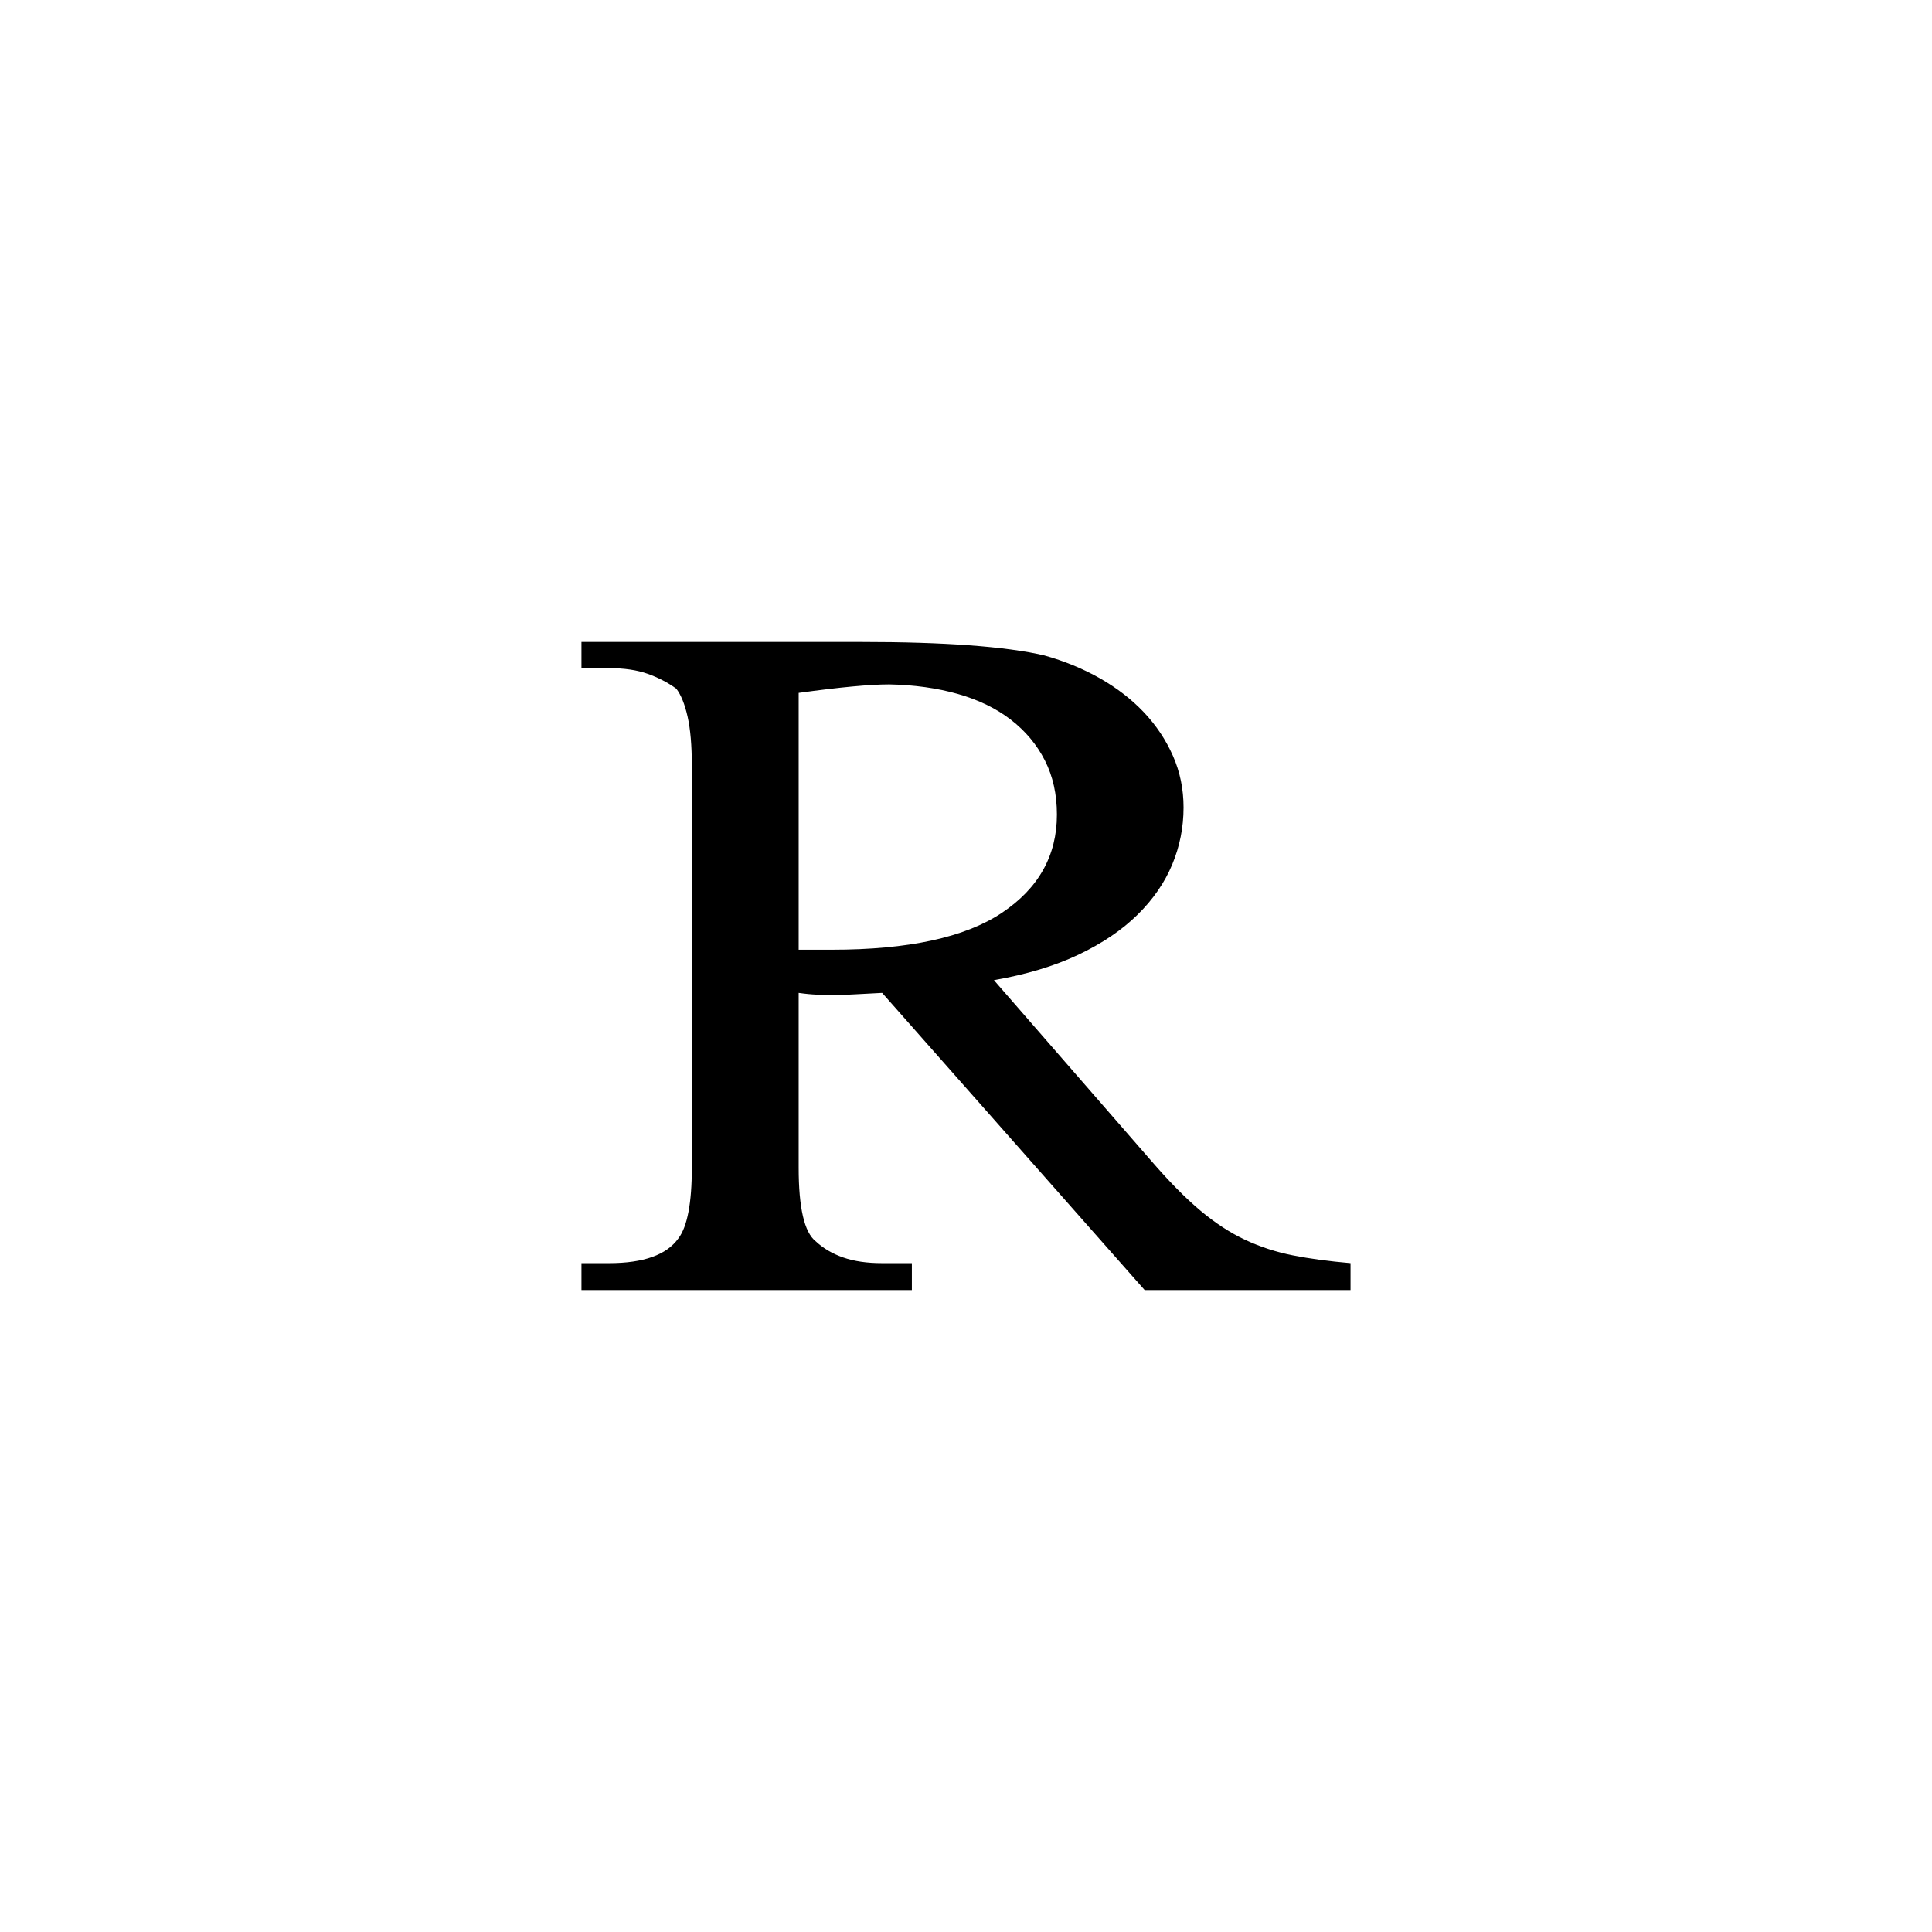
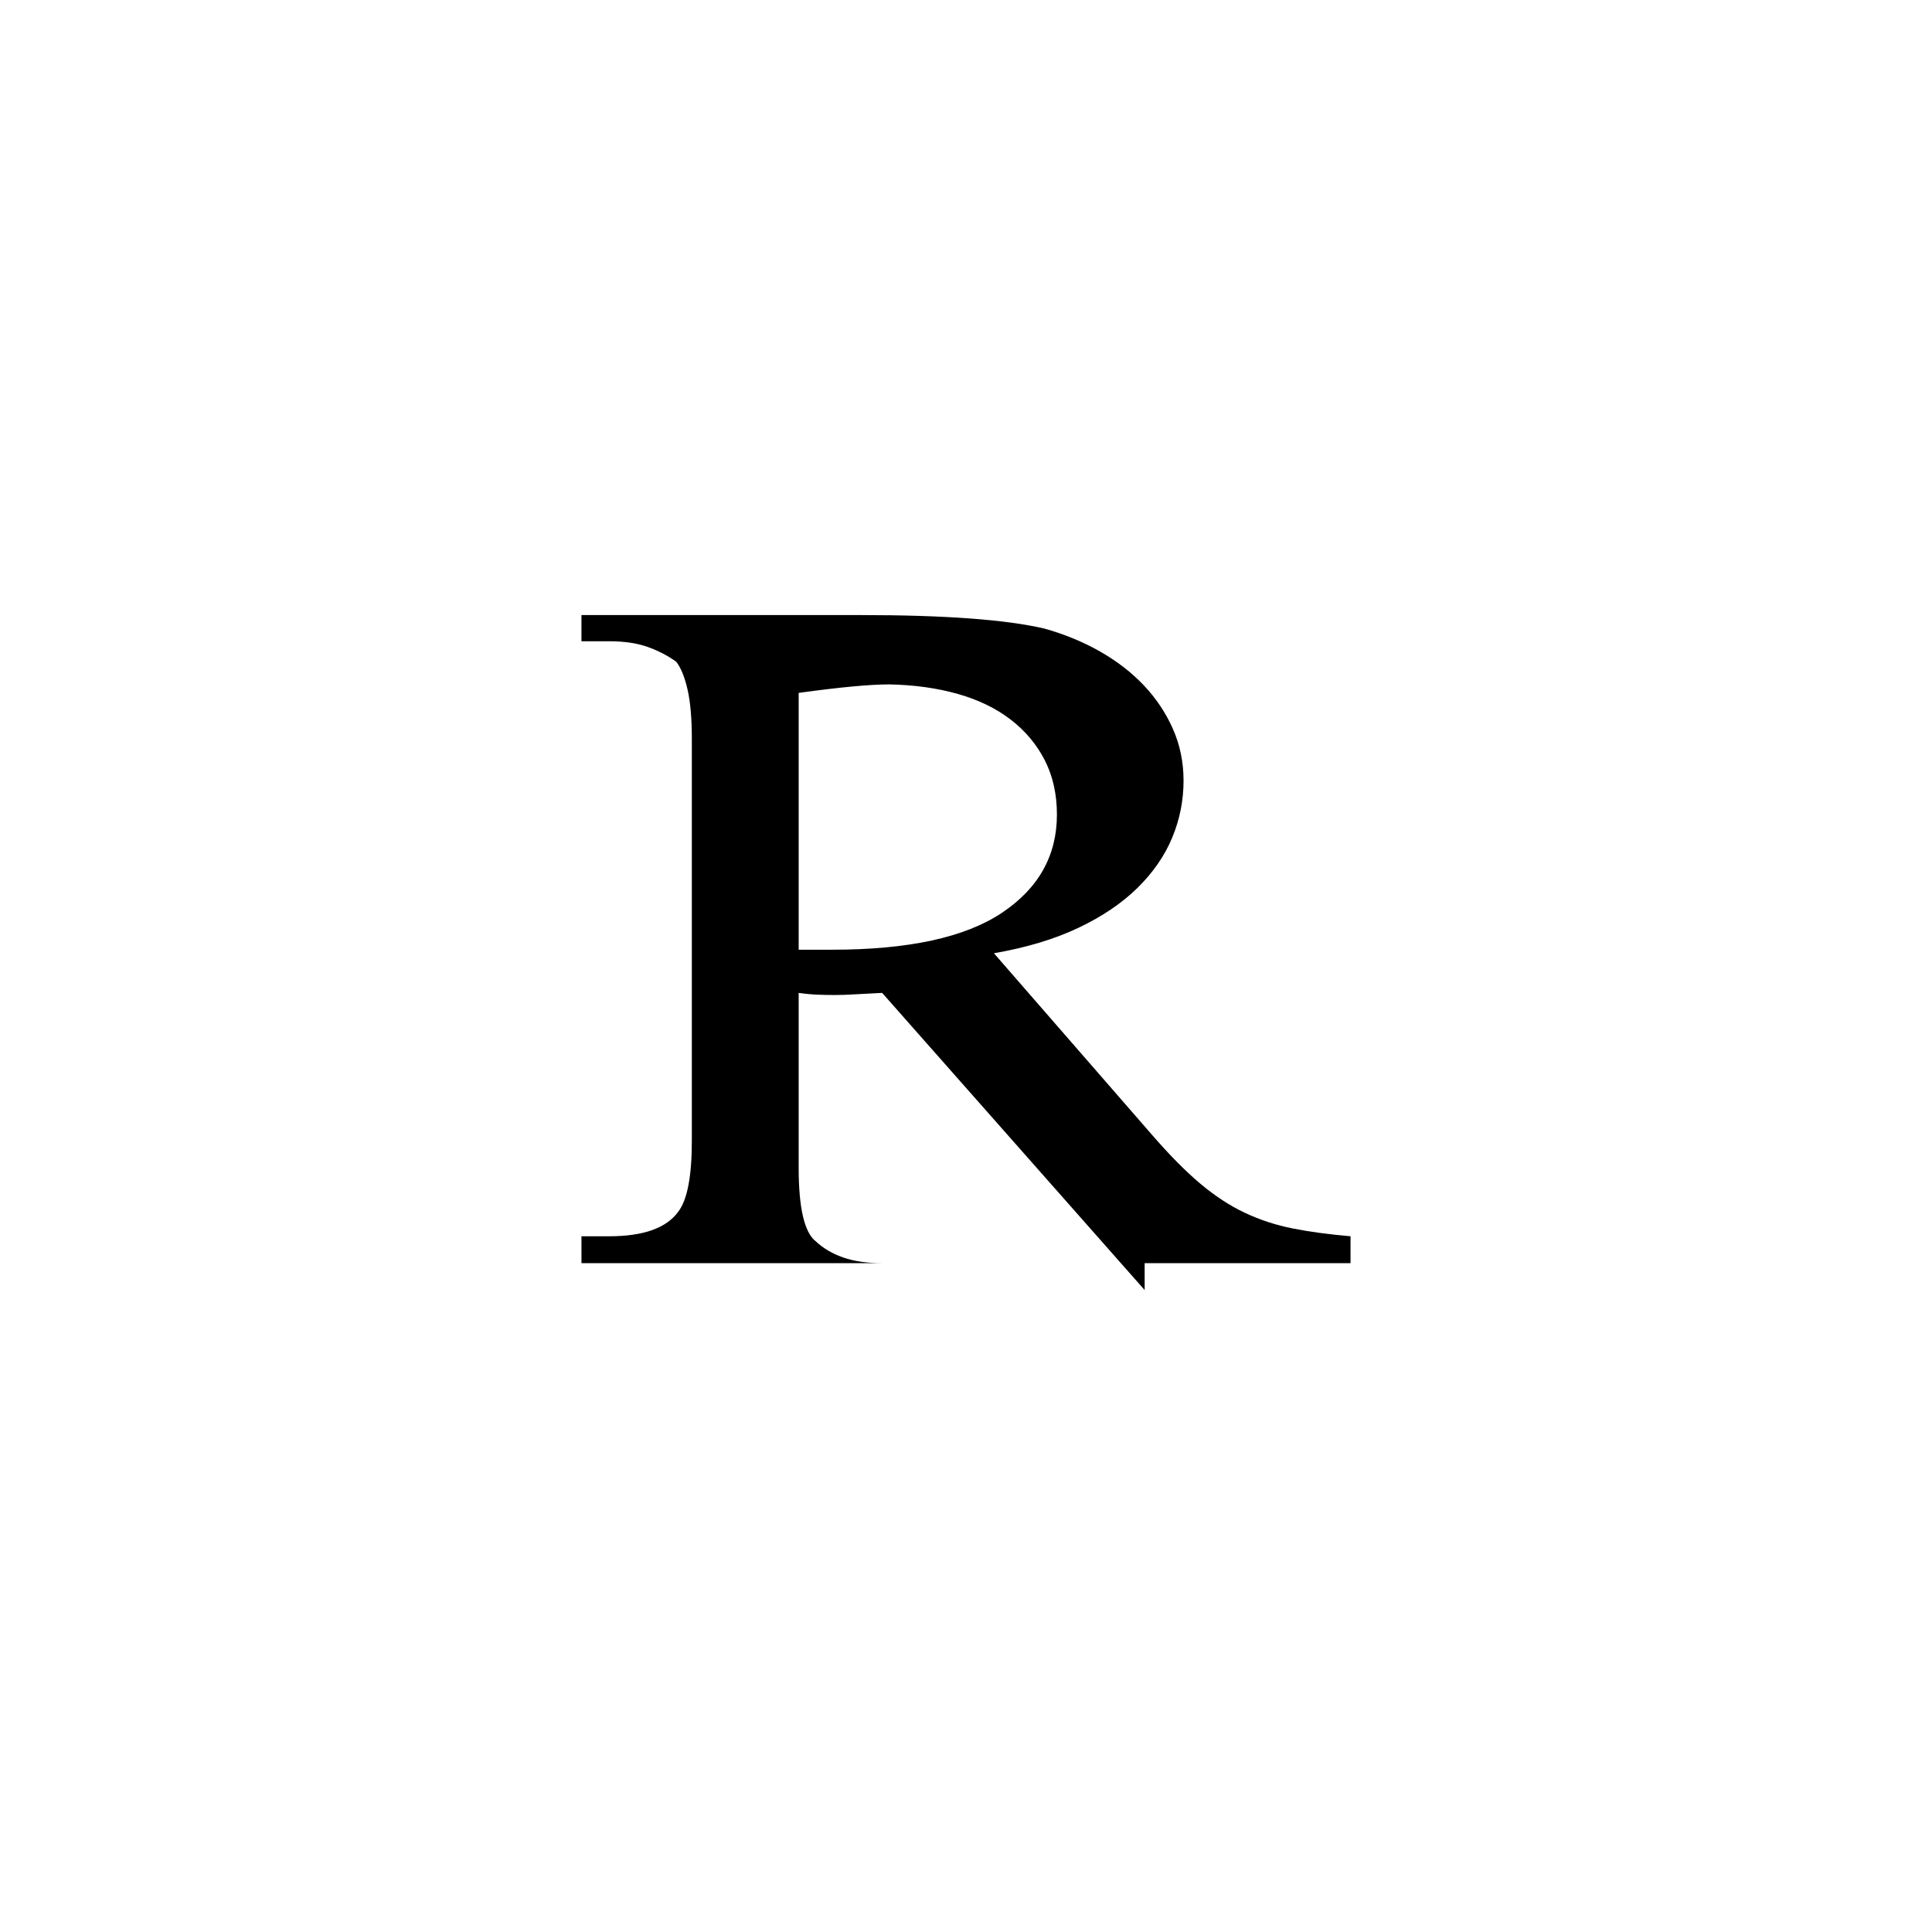
<svg xmlns="http://www.w3.org/2000/svg" version="1.2" baseProfile="tiny" id="Layer_1" x="0px" y="0px" width="400px" height="400px" viewBox="0 0 400 400" xml:space="preserve">
  <g>
-     <path d="M236.987,267.09l-54.346-61.523c-2.149,0.099-4.006,0.197-5.566,0.293c-1.563,0.099-2.98,0.146-4.248,0.146   c-1.271,0-2.49-0.023-3.662-0.073c-1.172-0.048-2.442-0.169-3.809-0.366v36.182c0,8.302,1.172,13.381,3.516,15.234   c1.561,1.465,3.465,2.589,5.713,3.369c2.245,0.783,4.93,1.172,8.057,1.172h6.152v5.566h-68.408v-5.566h5.713   c7.127,0,11.913-1.707,14.355-5.127c1.854-2.439,2.783-7.324,2.783-14.648v-83.203c0-4.198-0.293-7.592-0.879-10.181   c-0.586-2.586-1.369-4.516-2.344-5.786c-1.758-1.268-3.735-2.293-5.933-3.076c-2.197-0.78-4.859-1.172-7.983-1.172h-5.713v-5.42   h57.861c17.285,0,29.931,0.929,37.939,2.783c4.197,1.172,8.057,2.76,11.572,4.761c3.516,2.003,6.541,4.347,9.082,7.031   c2.538,2.687,4.541,5.69,6.006,9.009c1.465,3.321,2.197,6.885,2.197,10.693c0,4.102-0.783,8.034-2.344,11.792   c-1.563,3.761-3.955,7.228-7.178,10.4c-3.223,3.175-7.302,5.933-12.231,8.276c-4.933,2.344-10.767,4.102-17.505,5.273l32.52,37.354   c3.71,4.299,7.104,7.74,10.181,10.327c3.076,2.589,6.175,4.614,9.302,6.079c3.124,1.465,6.42,2.541,9.888,3.223   c3.465,0.685,7.445,1.223,11.938,1.611v5.566H236.987z M218.823,168.652c0-4.198-0.831-7.933-2.49-11.206   c-1.662-3.271-4.006-6.079-7.031-8.423c-3.028-2.344-6.69-4.125-10.986-5.347c-4.299-1.22-9.034-1.879-14.209-1.978   c-4.006,0-10.254,0.586-18.75,1.758v53.174h6.885c15.82,0,27.539-2.538,35.156-7.617   C215.015,183.937,218.823,177.148,218.823,168.652z" />
+     <path d="M236.987,267.09l-54.346-61.523c-2.149,0.099-4.006,0.197-5.566,0.293c-1.563,0.099-2.98,0.146-4.248,0.146   c-1.271,0-2.49-0.023-3.662-0.073c-1.172-0.048-2.442-0.169-3.809-0.366v36.182c0,8.302,1.172,13.381,3.516,15.234   c1.561,1.465,3.465,2.589,5.713,3.369c2.245,0.783,4.93,1.172,8.057,1.172h6.152h-68.408v-5.566h5.713   c7.127,0,11.913-1.707,14.355-5.127c1.854-2.439,2.783-7.324,2.783-14.648v-83.203c0-4.198-0.293-7.592-0.879-10.181   c-0.586-2.586-1.369-4.516-2.344-5.786c-1.758-1.268-3.735-2.293-5.933-3.076c-2.197-0.78-4.859-1.172-7.983-1.172h-5.713v-5.42   h57.861c17.285,0,29.931,0.929,37.939,2.783c4.197,1.172,8.057,2.76,11.572,4.761c3.516,2.003,6.541,4.347,9.082,7.031   c2.538,2.687,4.541,5.69,6.006,9.009c1.465,3.321,2.197,6.885,2.197,10.693c0,4.102-0.783,8.034-2.344,11.792   c-1.563,3.761-3.955,7.228-7.178,10.4c-3.223,3.175-7.302,5.933-12.231,8.276c-4.933,2.344-10.767,4.102-17.505,5.273l32.52,37.354   c3.71,4.299,7.104,7.74,10.181,10.327c3.076,2.589,6.175,4.614,9.302,6.079c3.124,1.465,6.42,2.541,9.888,3.223   c3.465,0.685,7.445,1.223,11.938,1.611v5.566H236.987z M218.823,168.652c0-4.198-0.831-7.933-2.49-11.206   c-1.662-3.271-4.006-6.079-7.031-8.423c-3.028-2.344-6.69-4.125-10.986-5.347c-4.299-1.22-9.034-1.879-14.209-1.978   c-4.006,0-10.254,0.586-18.75,1.758v53.174h6.885c15.82,0,27.539-2.538,35.156-7.617   C215.015,183.937,218.823,177.148,218.823,168.652z" />
  </g>
</svg>